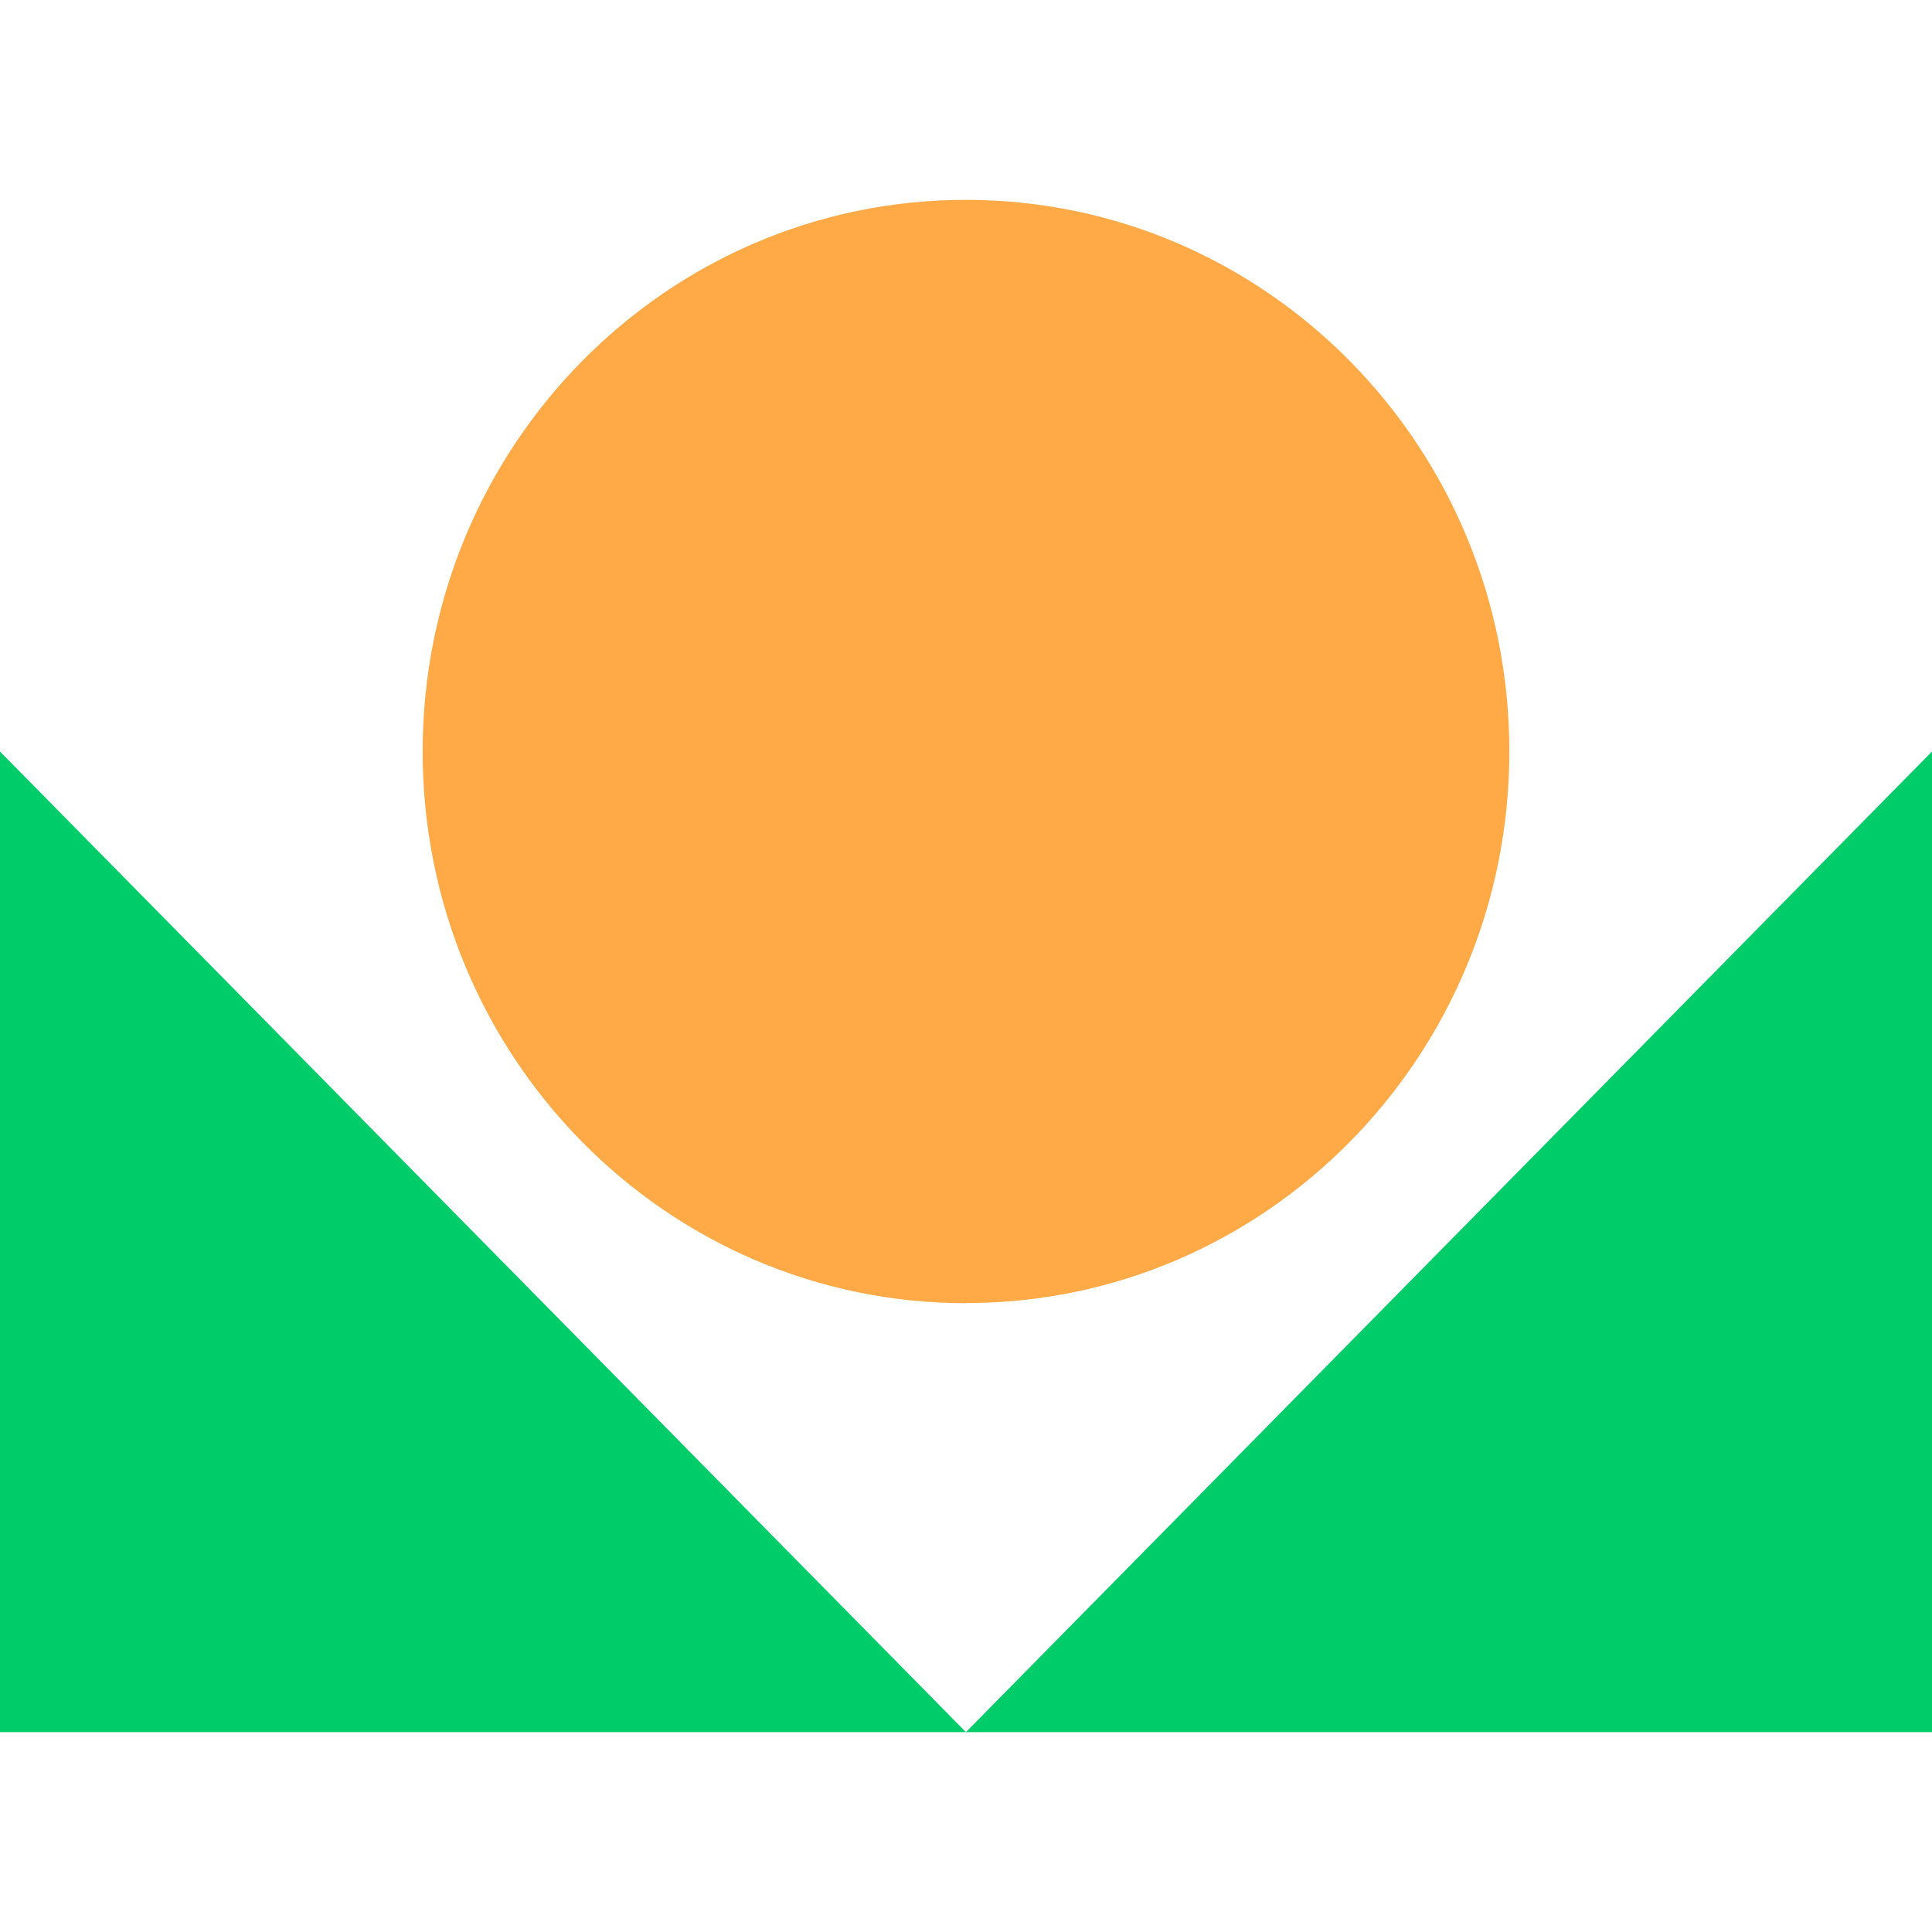
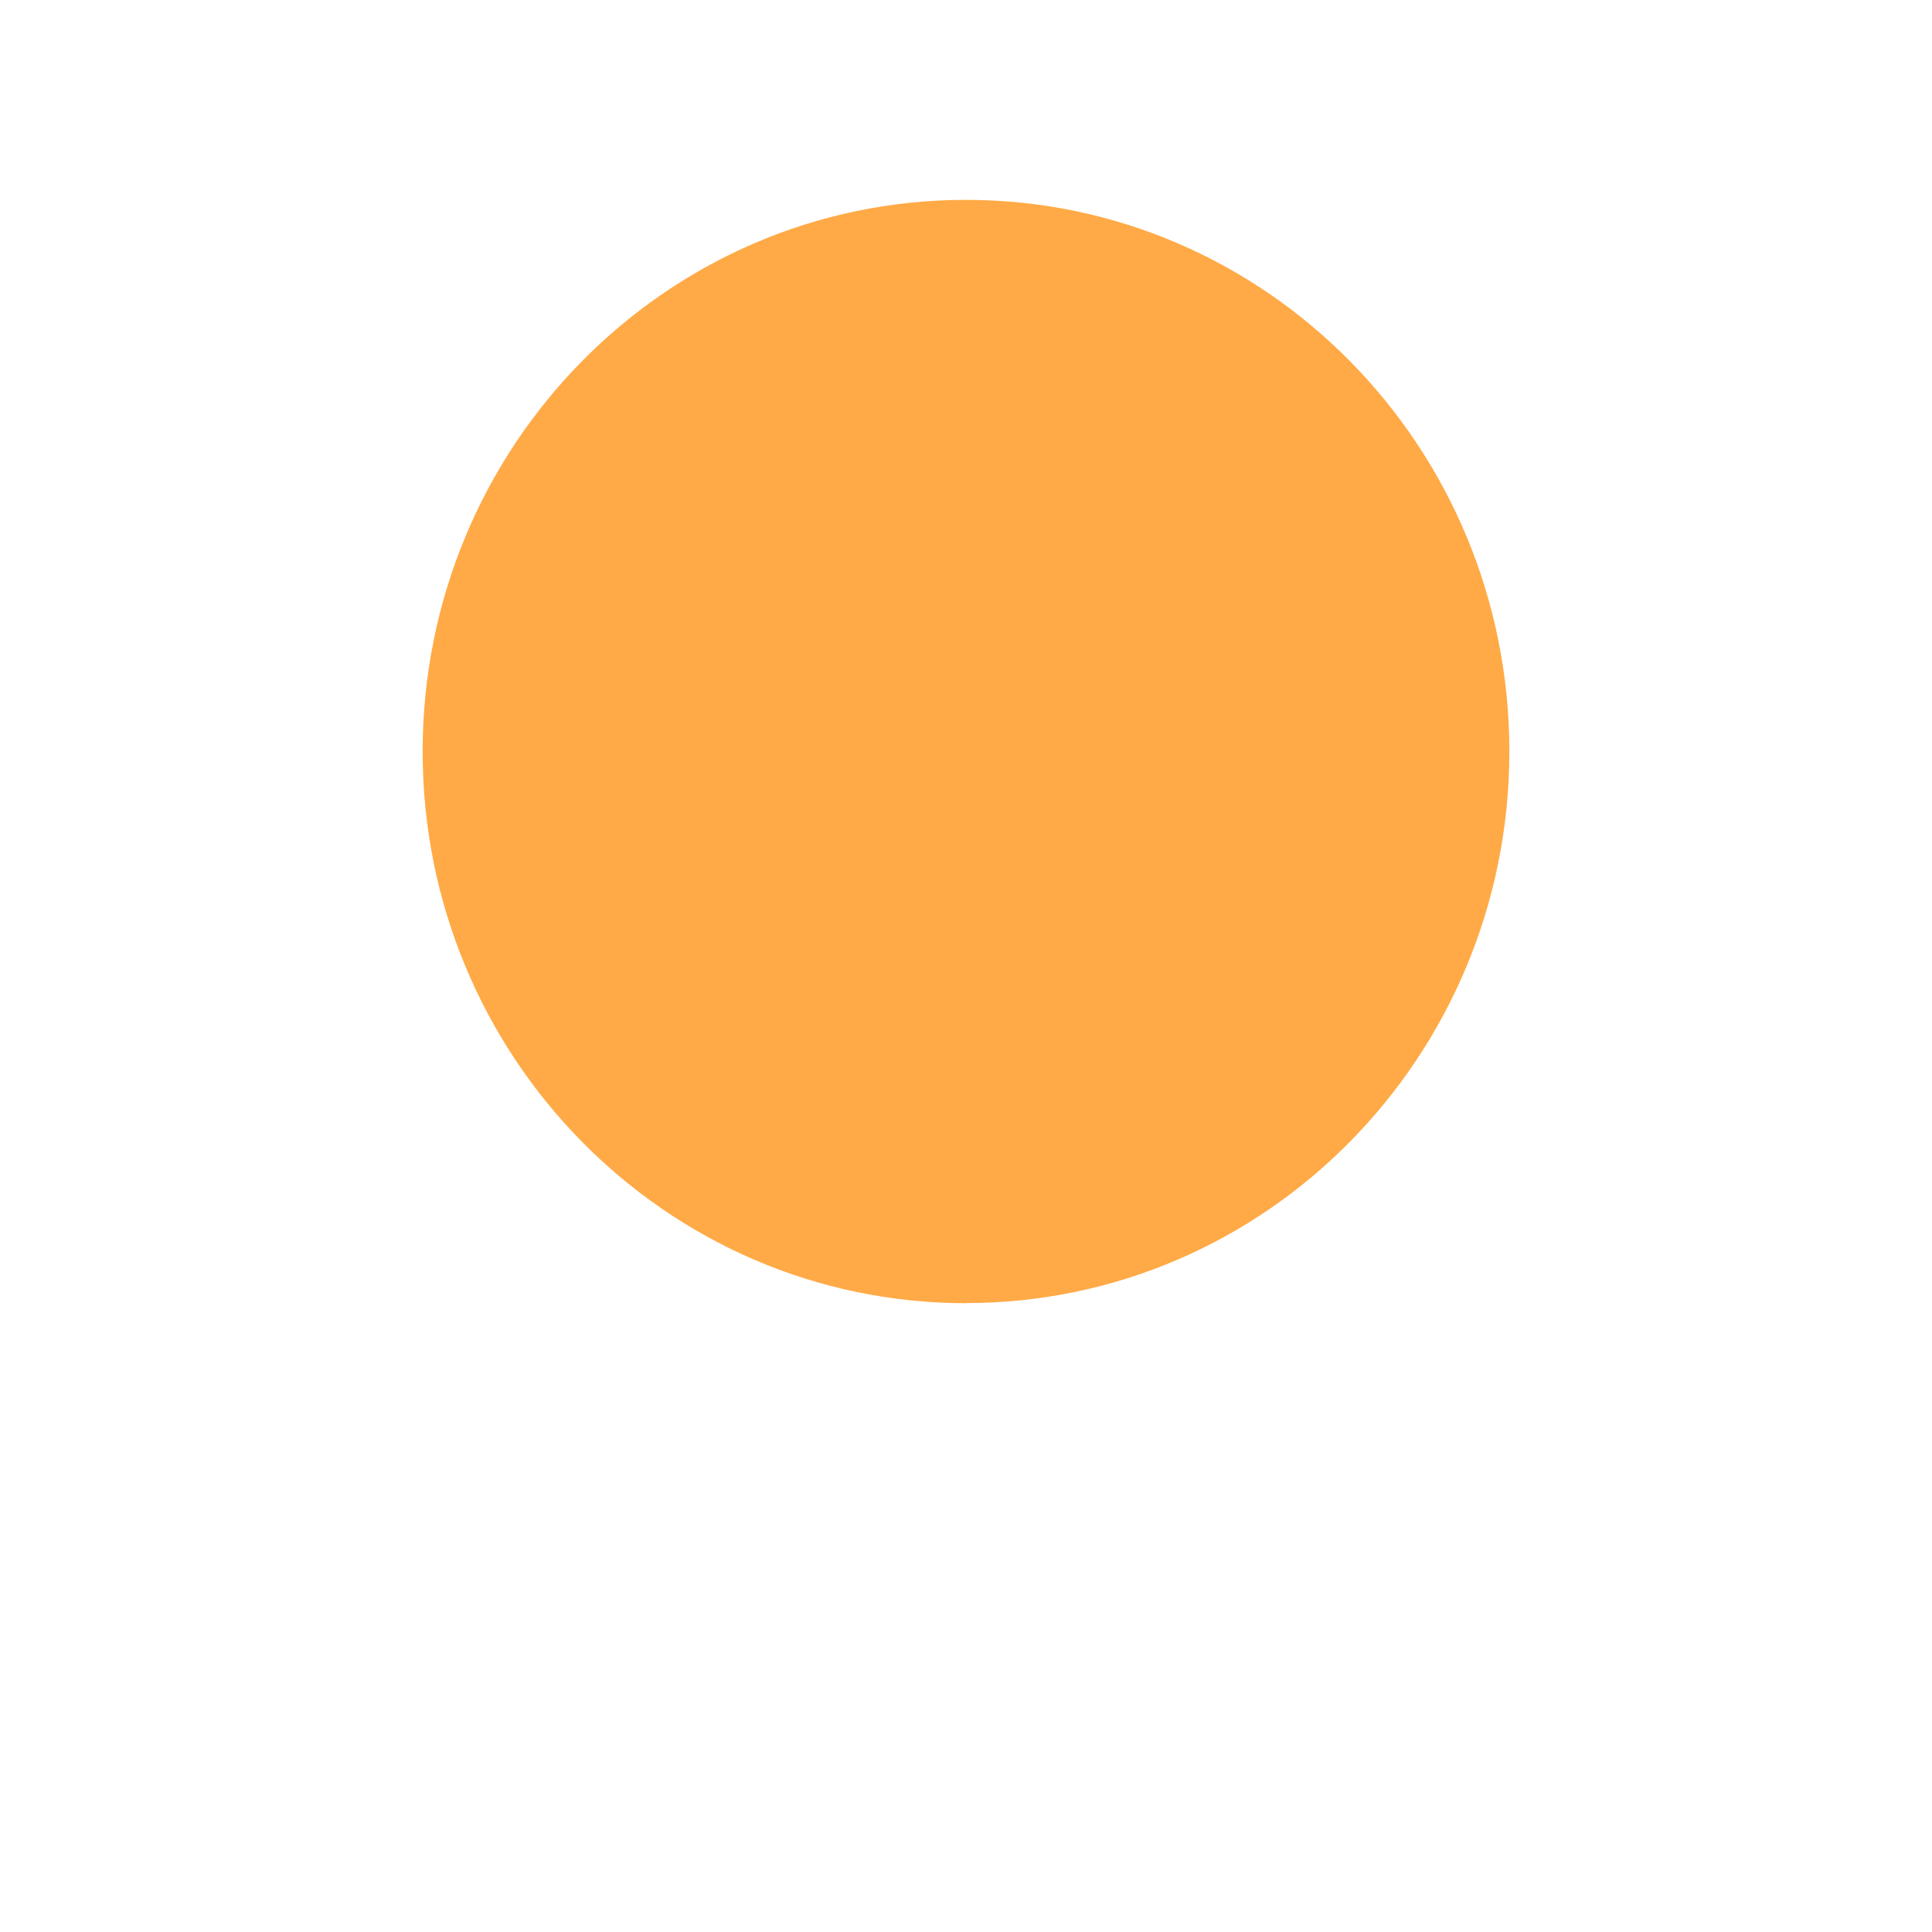
<svg xmlns="http://www.w3.org/2000/svg" width="58" height="58" viewBox="0 0 58 58" fill="none">
-   <path fill-rule="evenodd" clip-rule="evenodd" d="M0 52H58V22.561L28.998 52L0 22.561V52Z" fill="#00CD69" />
  <path fill-rule="evenodd" clip-rule="evenodd" d="M28.998 39.119C38.008 39.119 45.312 31.704 45.312 22.558C45.312 13.412 38.008 6 28.998 6C19.989 6 12.688 13.415 12.688 22.561C12.688 31.707 19.992 39.123 29.002 39.123" fill="#FFAA46" />
</svg>